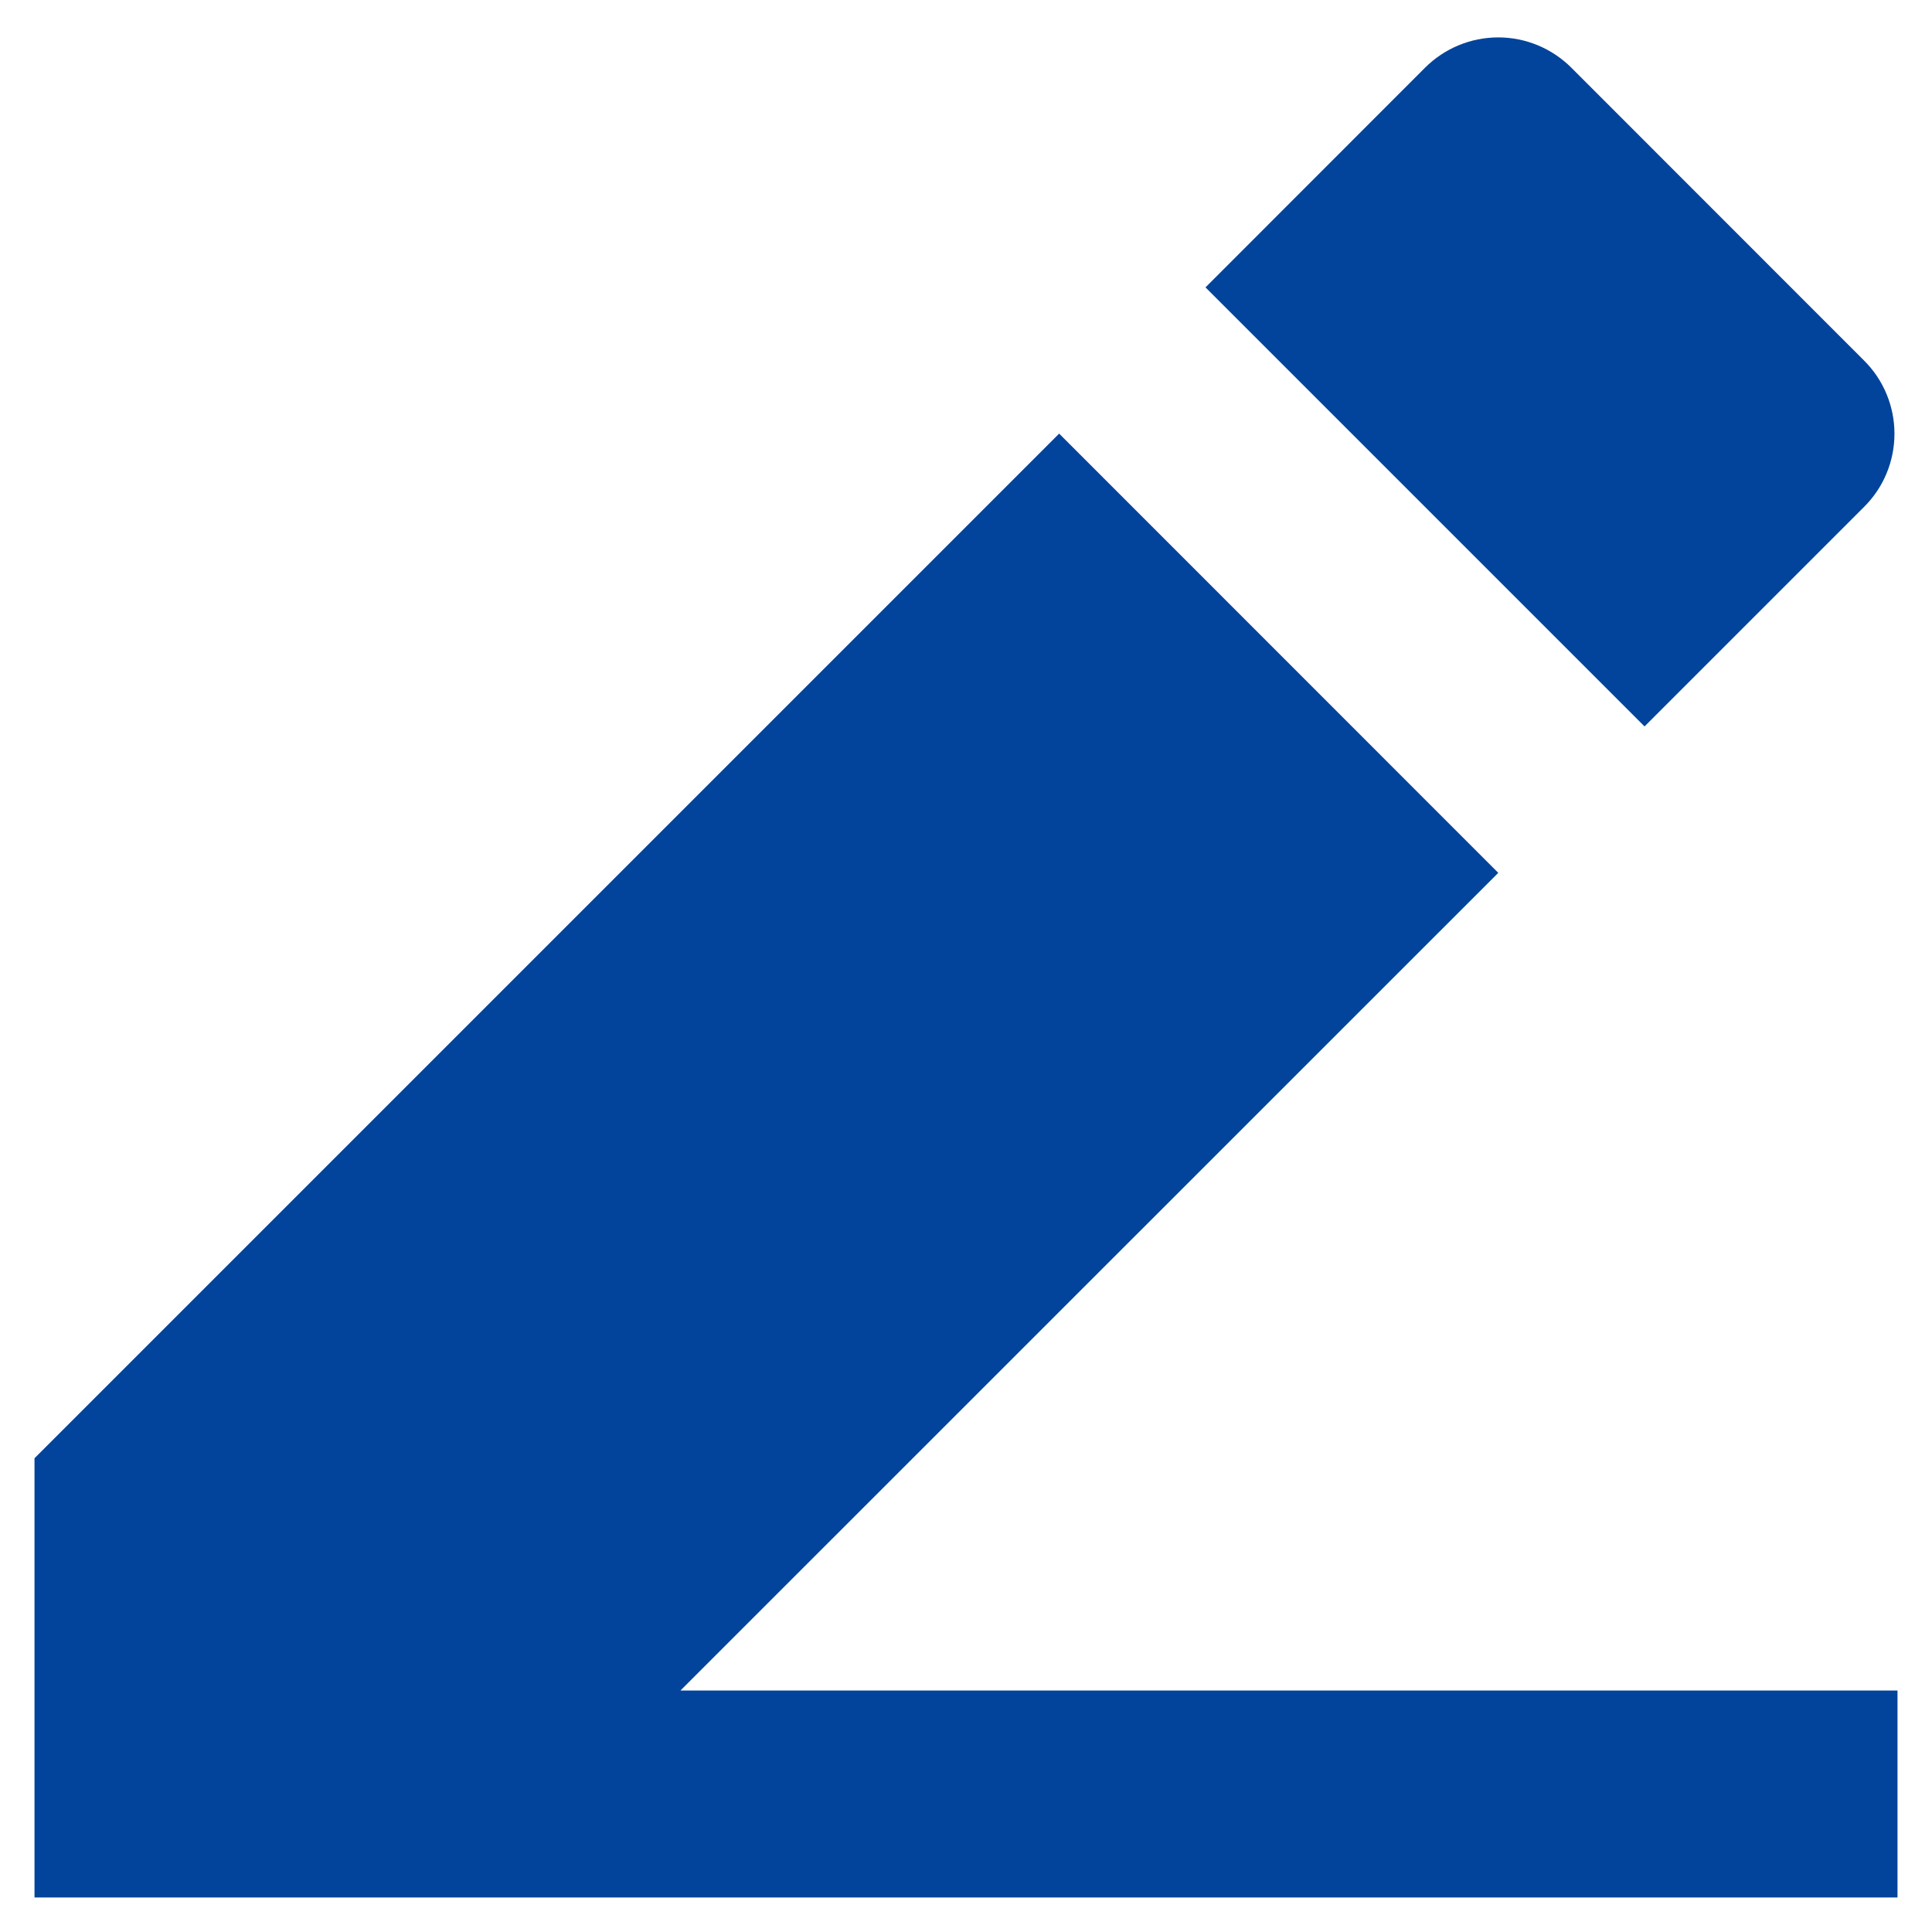
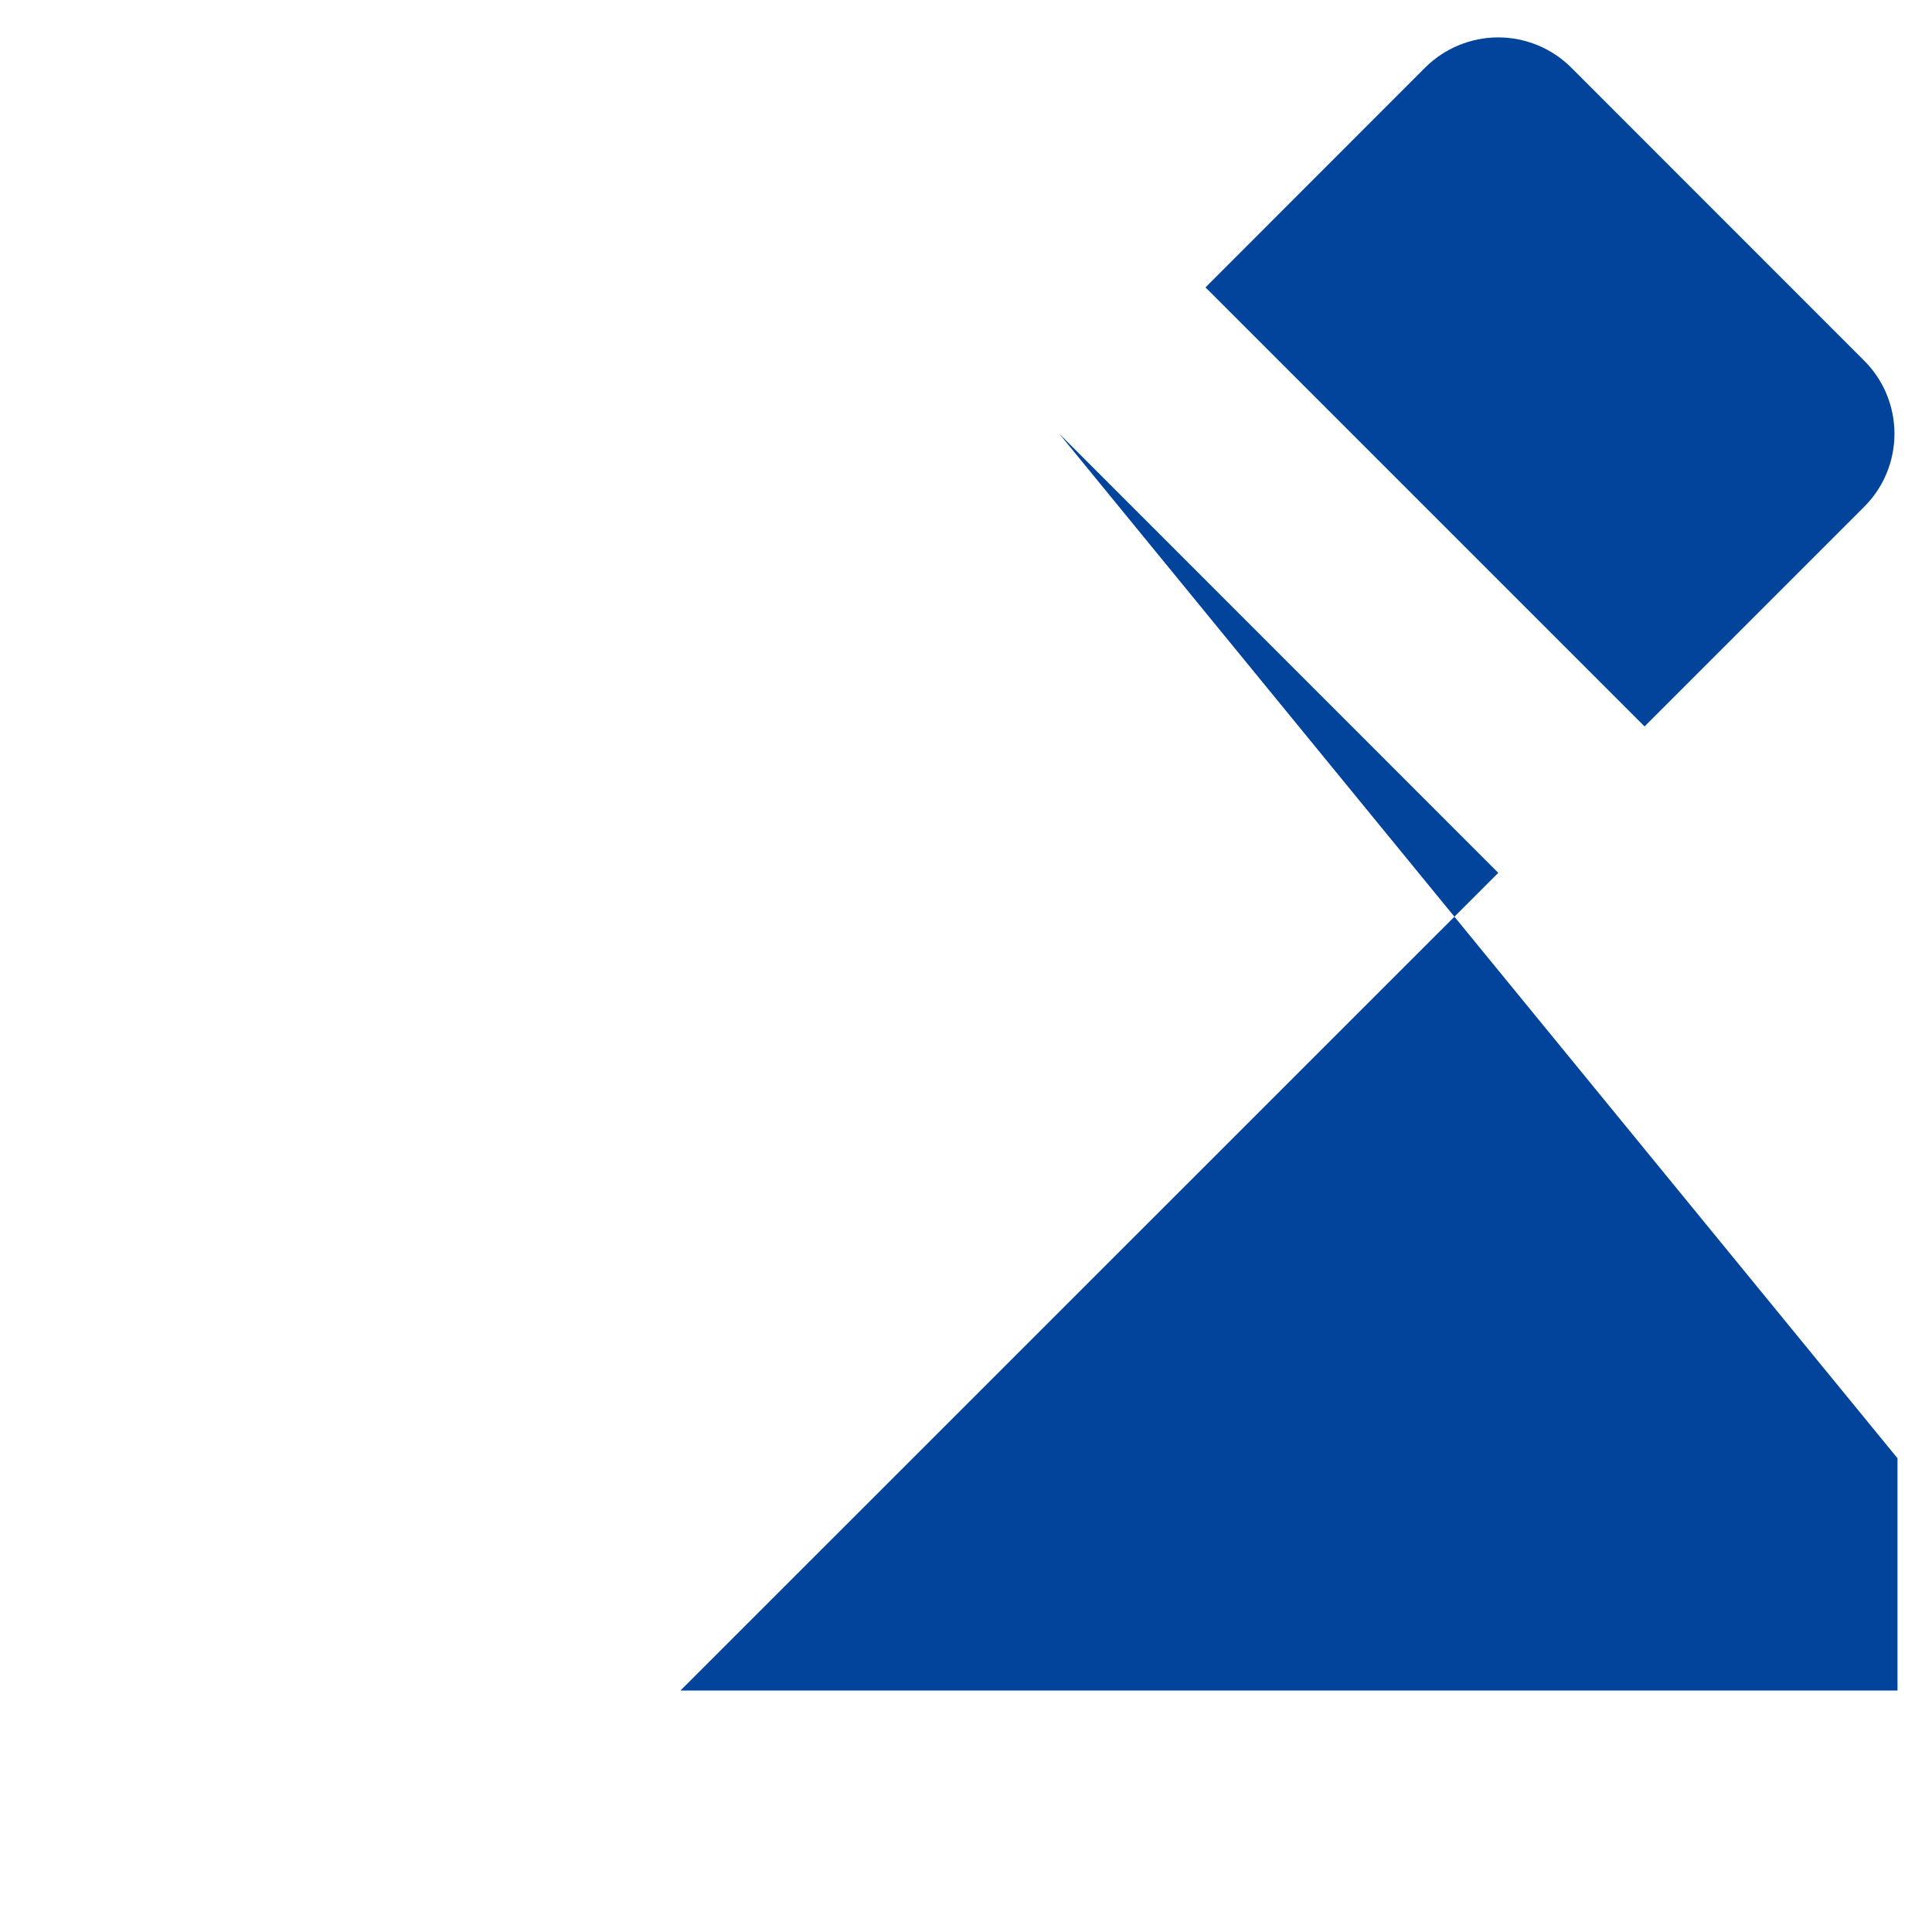
<svg xmlns="http://www.w3.org/2000/svg" width="14" height="14" viewBox="0 0 14 14" fill="none">
-   <path d="M4.932 12.25H13.75V13.75H0.25V10.567L7.675 3.142L10.857 6.325L4.931 12.25H4.932ZM8.735 2.083L10.326 0.491C10.467 0.35 10.658 0.271 10.857 0.271C11.055 0.271 11.246 0.35 11.387 0.491L13.508 2.613C13.649 2.753 13.728 2.944 13.728 3.143C13.728 3.342 13.649 3.533 13.508 3.673L11.917 5.264L8.736 2.083H8.735Z" fill="#02449B" />
+   <path d="M4.932 12.25H13.75V13.75V10.567L7.675 3.142L10.857 6.325L4.931 12.25H4.932ZM8.735 2.083L10.326 0.491C10.467 0.35 10.658 0.271 10.857 0.271C11.055 0.271 11.246 0.35 11.387 0.491L13.508 2.613C13.649 2.753 13.728 2.944 13.728 3.143C13.728 3.342 13.649 3.533 13.508 3.673L11.917 5.264L8.736 2.083H8.735Z" fill="#02449B" />
</svg>